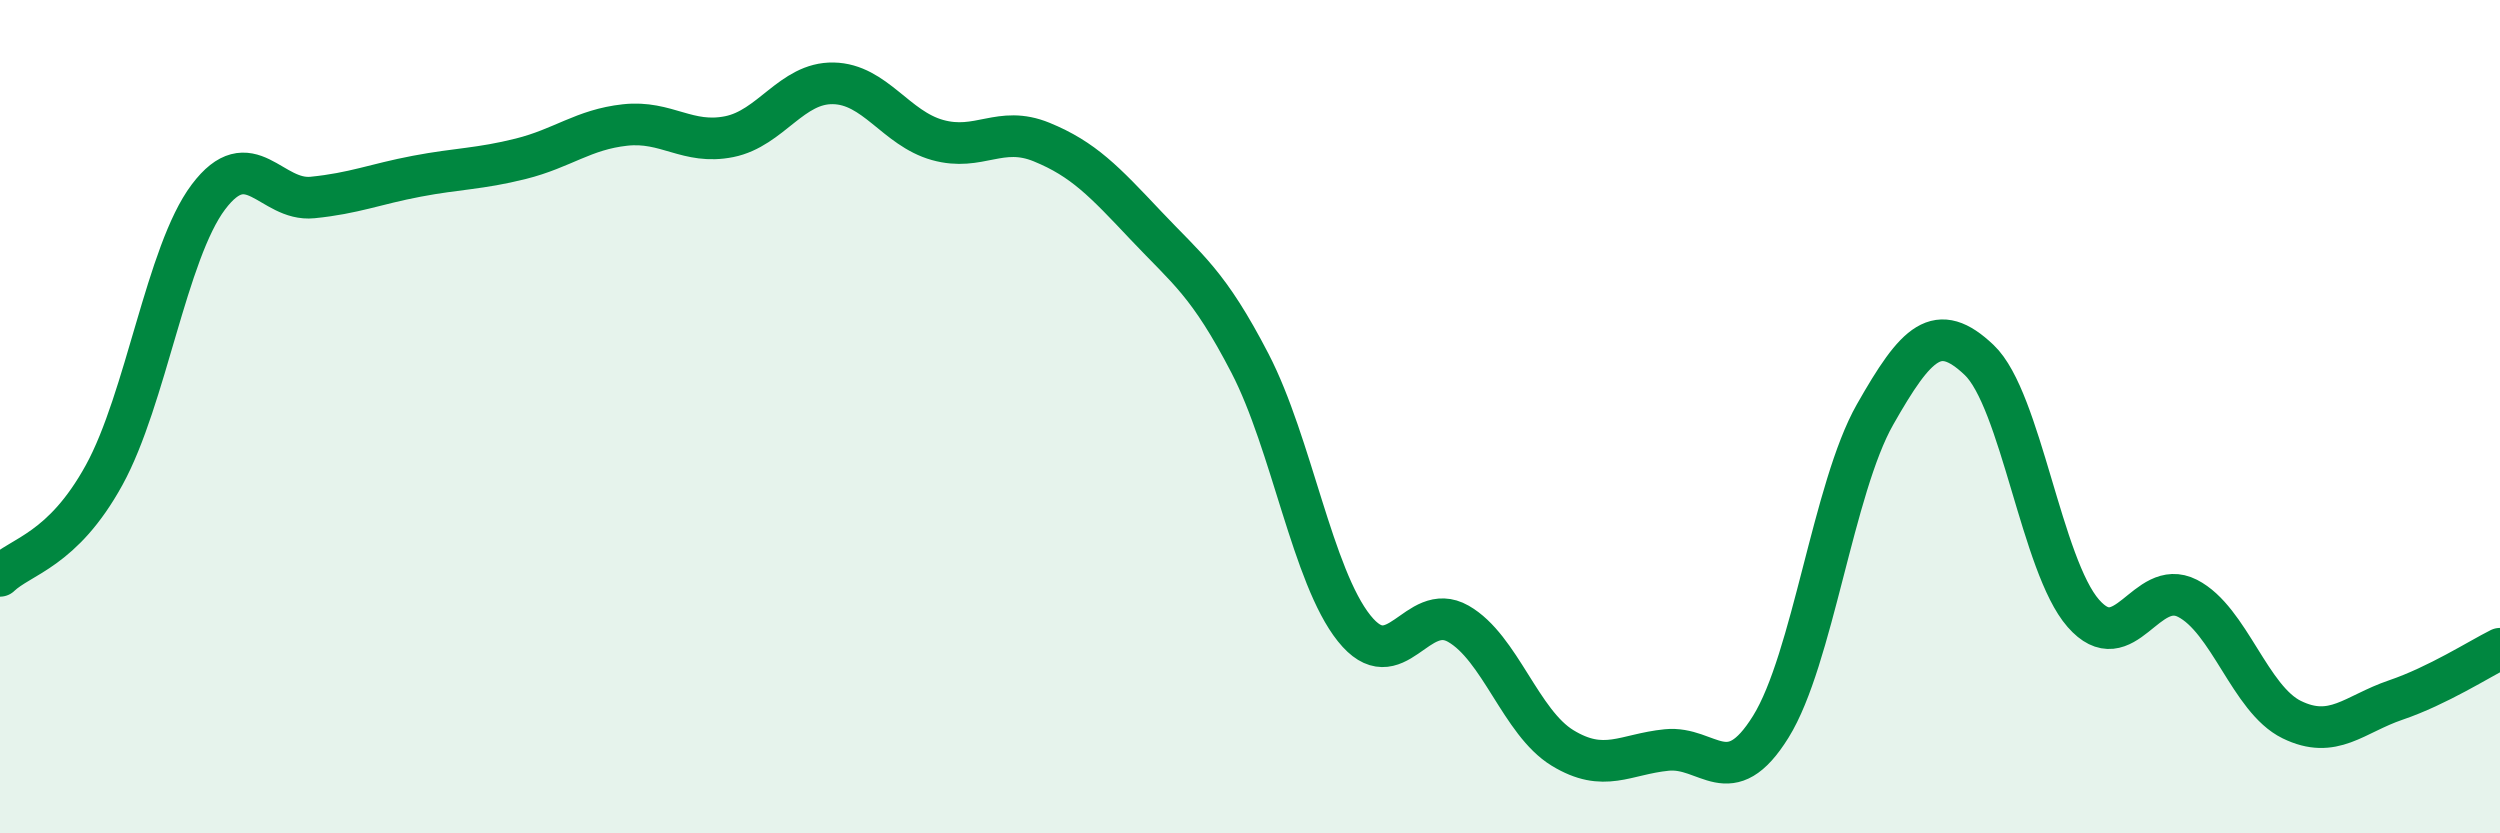
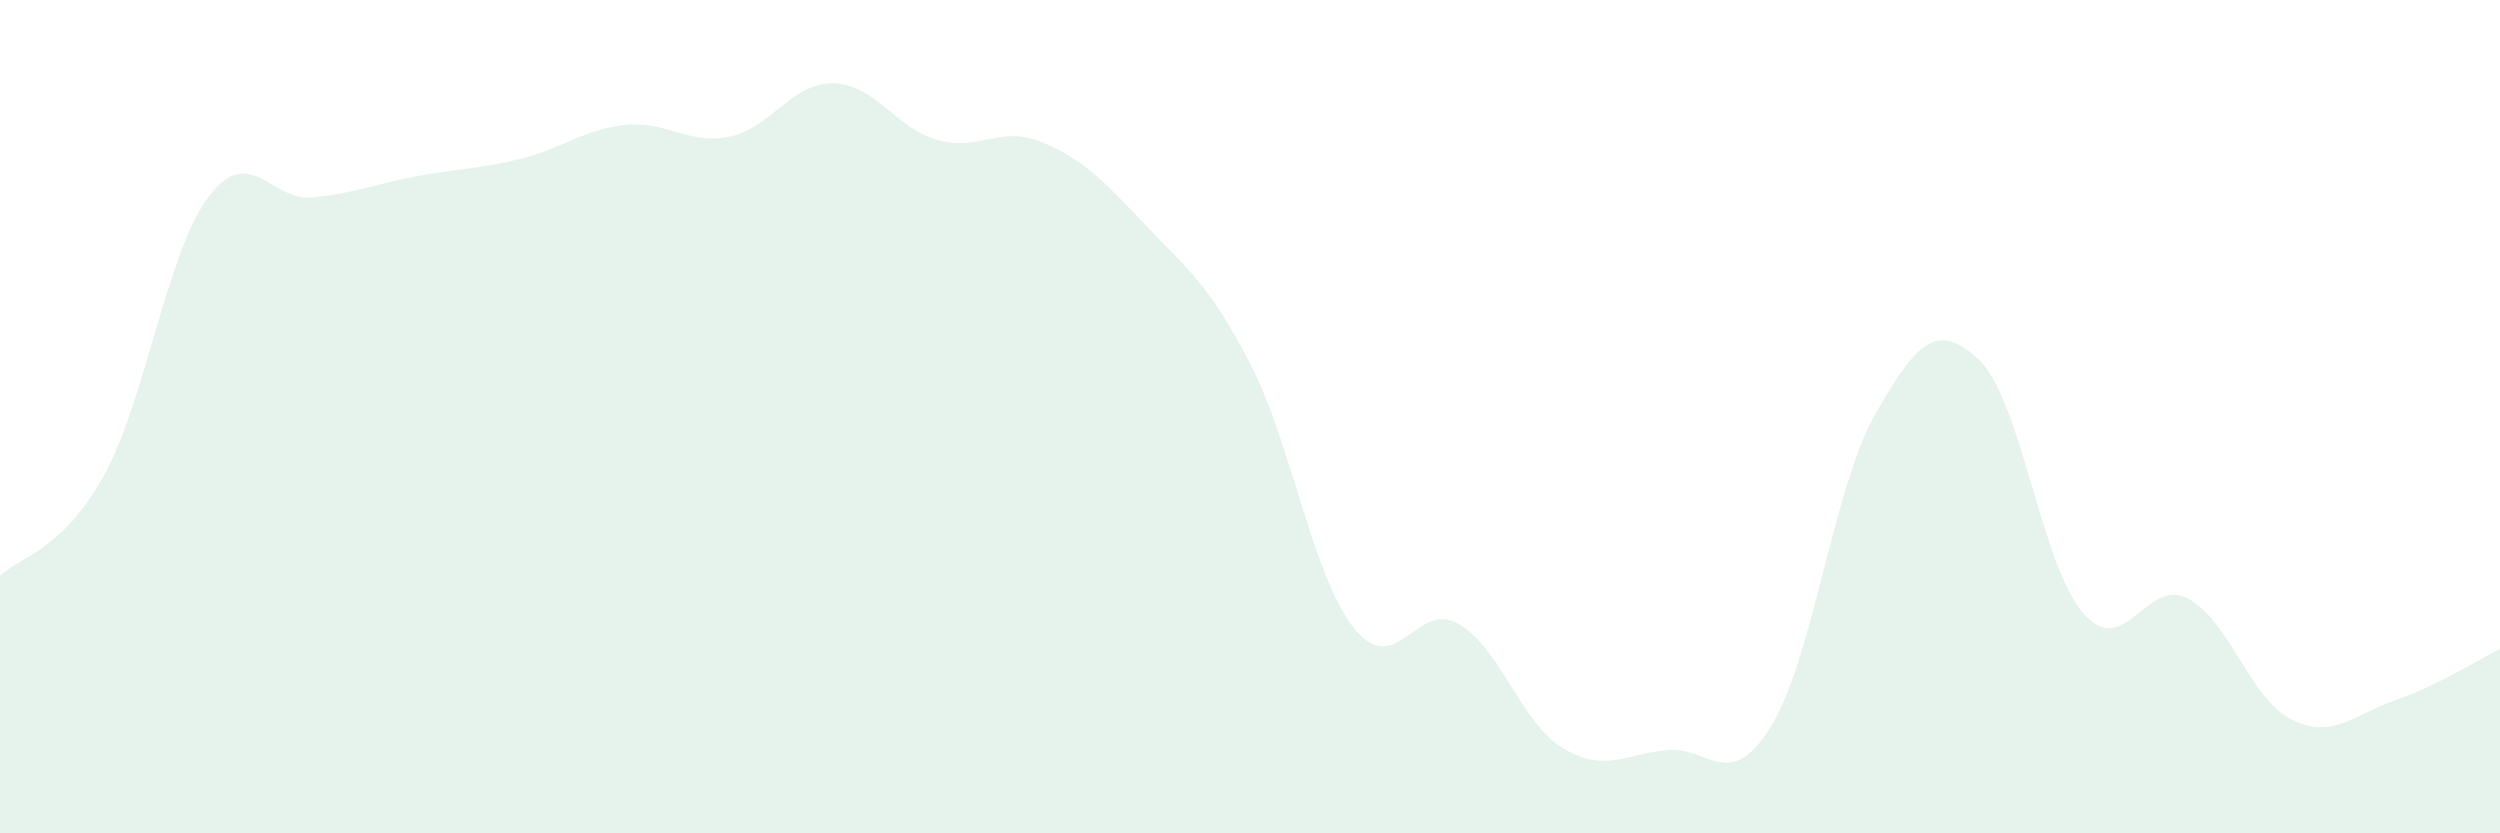
<svg xmlns="http://www.w3.org/2000/svg" width="60" height="20" viewBox="0 0 60 20">
  <path d="M 0,13.82 C 0.5,13.34 1.5,13.22 2.5,11.4 C 3.5,9.58 4,6.06 5,4.73 C 6,3.4 6.5,4.84 7.5,4.74 C 8.5,4.64 9,4.42 10,4.23 C 11,4.04 11.5,4.06 12.5,3.81 C 13.5,3.56 14,3.11 15,3 C 16,2.89 16.5,3.48 17.5,3.28 C 18.5,3.08 19,1.98 20,2 C 21,2.02 21.5,3.08 22.5,3.36 C 23.5,3.64 24,3 25,3.41 C 26,3.82 26.5,4.35 27.5,5.41 C 28.5,6.47 29,6.79 30,8.72 C 31,10.65 31.5,13.83 32.5,15.08 C 33.5,16.33 34,14.4 35,14.97 C 36,15.54 36.5,17.34 37.5,17.95 C 38.5,18.56 39,18.1 40,18 C 41,17.9 41.5,19.05 42.5,17.44 C 43.5,15.83 44,11.71 45,9.95 C 46,8.19 46.5,7.69 47.5,8.64 C 48.5,9.59 49,13.58 50,14.72 C 51,15.86 51.5,13.85 52.5,14.36 C 53.5,14.87 54,16.78 55,17.27 C 56,17.76 56.5,17.14 57.5,16.8 C 58.5,16.46 59.5,15.82 60,15.57L60 20L0 20Z" fill="#008740" opacity="0.1" stroke-linecap="round" stroke-linejoin="round" />
-   <path d="M 0,13.82 C 0.5,13.34 1.5,13.22 2.5,11.4 C 3.5,9.58 4,6.06 5,4.73 C 6,3.4 6.5,4.84 7.5,4.74 C 8.5,4.64 9,4.42 10,4.23 C 11,4.04 11.5,4.06 12.5,3.81 C 13.5,3.56 14,3.11 15,3 C 16,2.89 16.5,3.48 17.5,3.28 C 18.5,3.08 19,1.98 20,2 C 21,2.02 21.5,3.08 22.5,3.36 C 23.5,3.64 24,3 25,3.41 C 26,3.82 26.5,4.35 27.5,5.41 C 28.5,6.47 29,6.79 30,8.72 C 31,10.65 31.5,13.83 32.5,15.08 C 33.5,16.33 34,14.4 35,14.97 C 36,15.54 36.5,17.34 37.5,17.95 C 38.5,18.56 39,18.1 40,18 C 41,17.9 41.5,19.05 42.5,17.44 C 43.5,15.83 44,11.71 45,9.95 C 46,8.19 46.5,7.69 47.5,8.64 C 48.5,9.59 49,13.58 50,14.72 C 51,15.86 51.5,13.85 52.5,14.36 C 53.5,14.87 54,16.78 55,17.27 C 56,17.76 56.5,17.14 57.5,16.8 C 58.5,16.46 59.5,15.82 60,15.57" stroke="#008740" stroke-width="1" fill="none" stroke-linecap="round" stroke-linejoin="round" />
</svg>